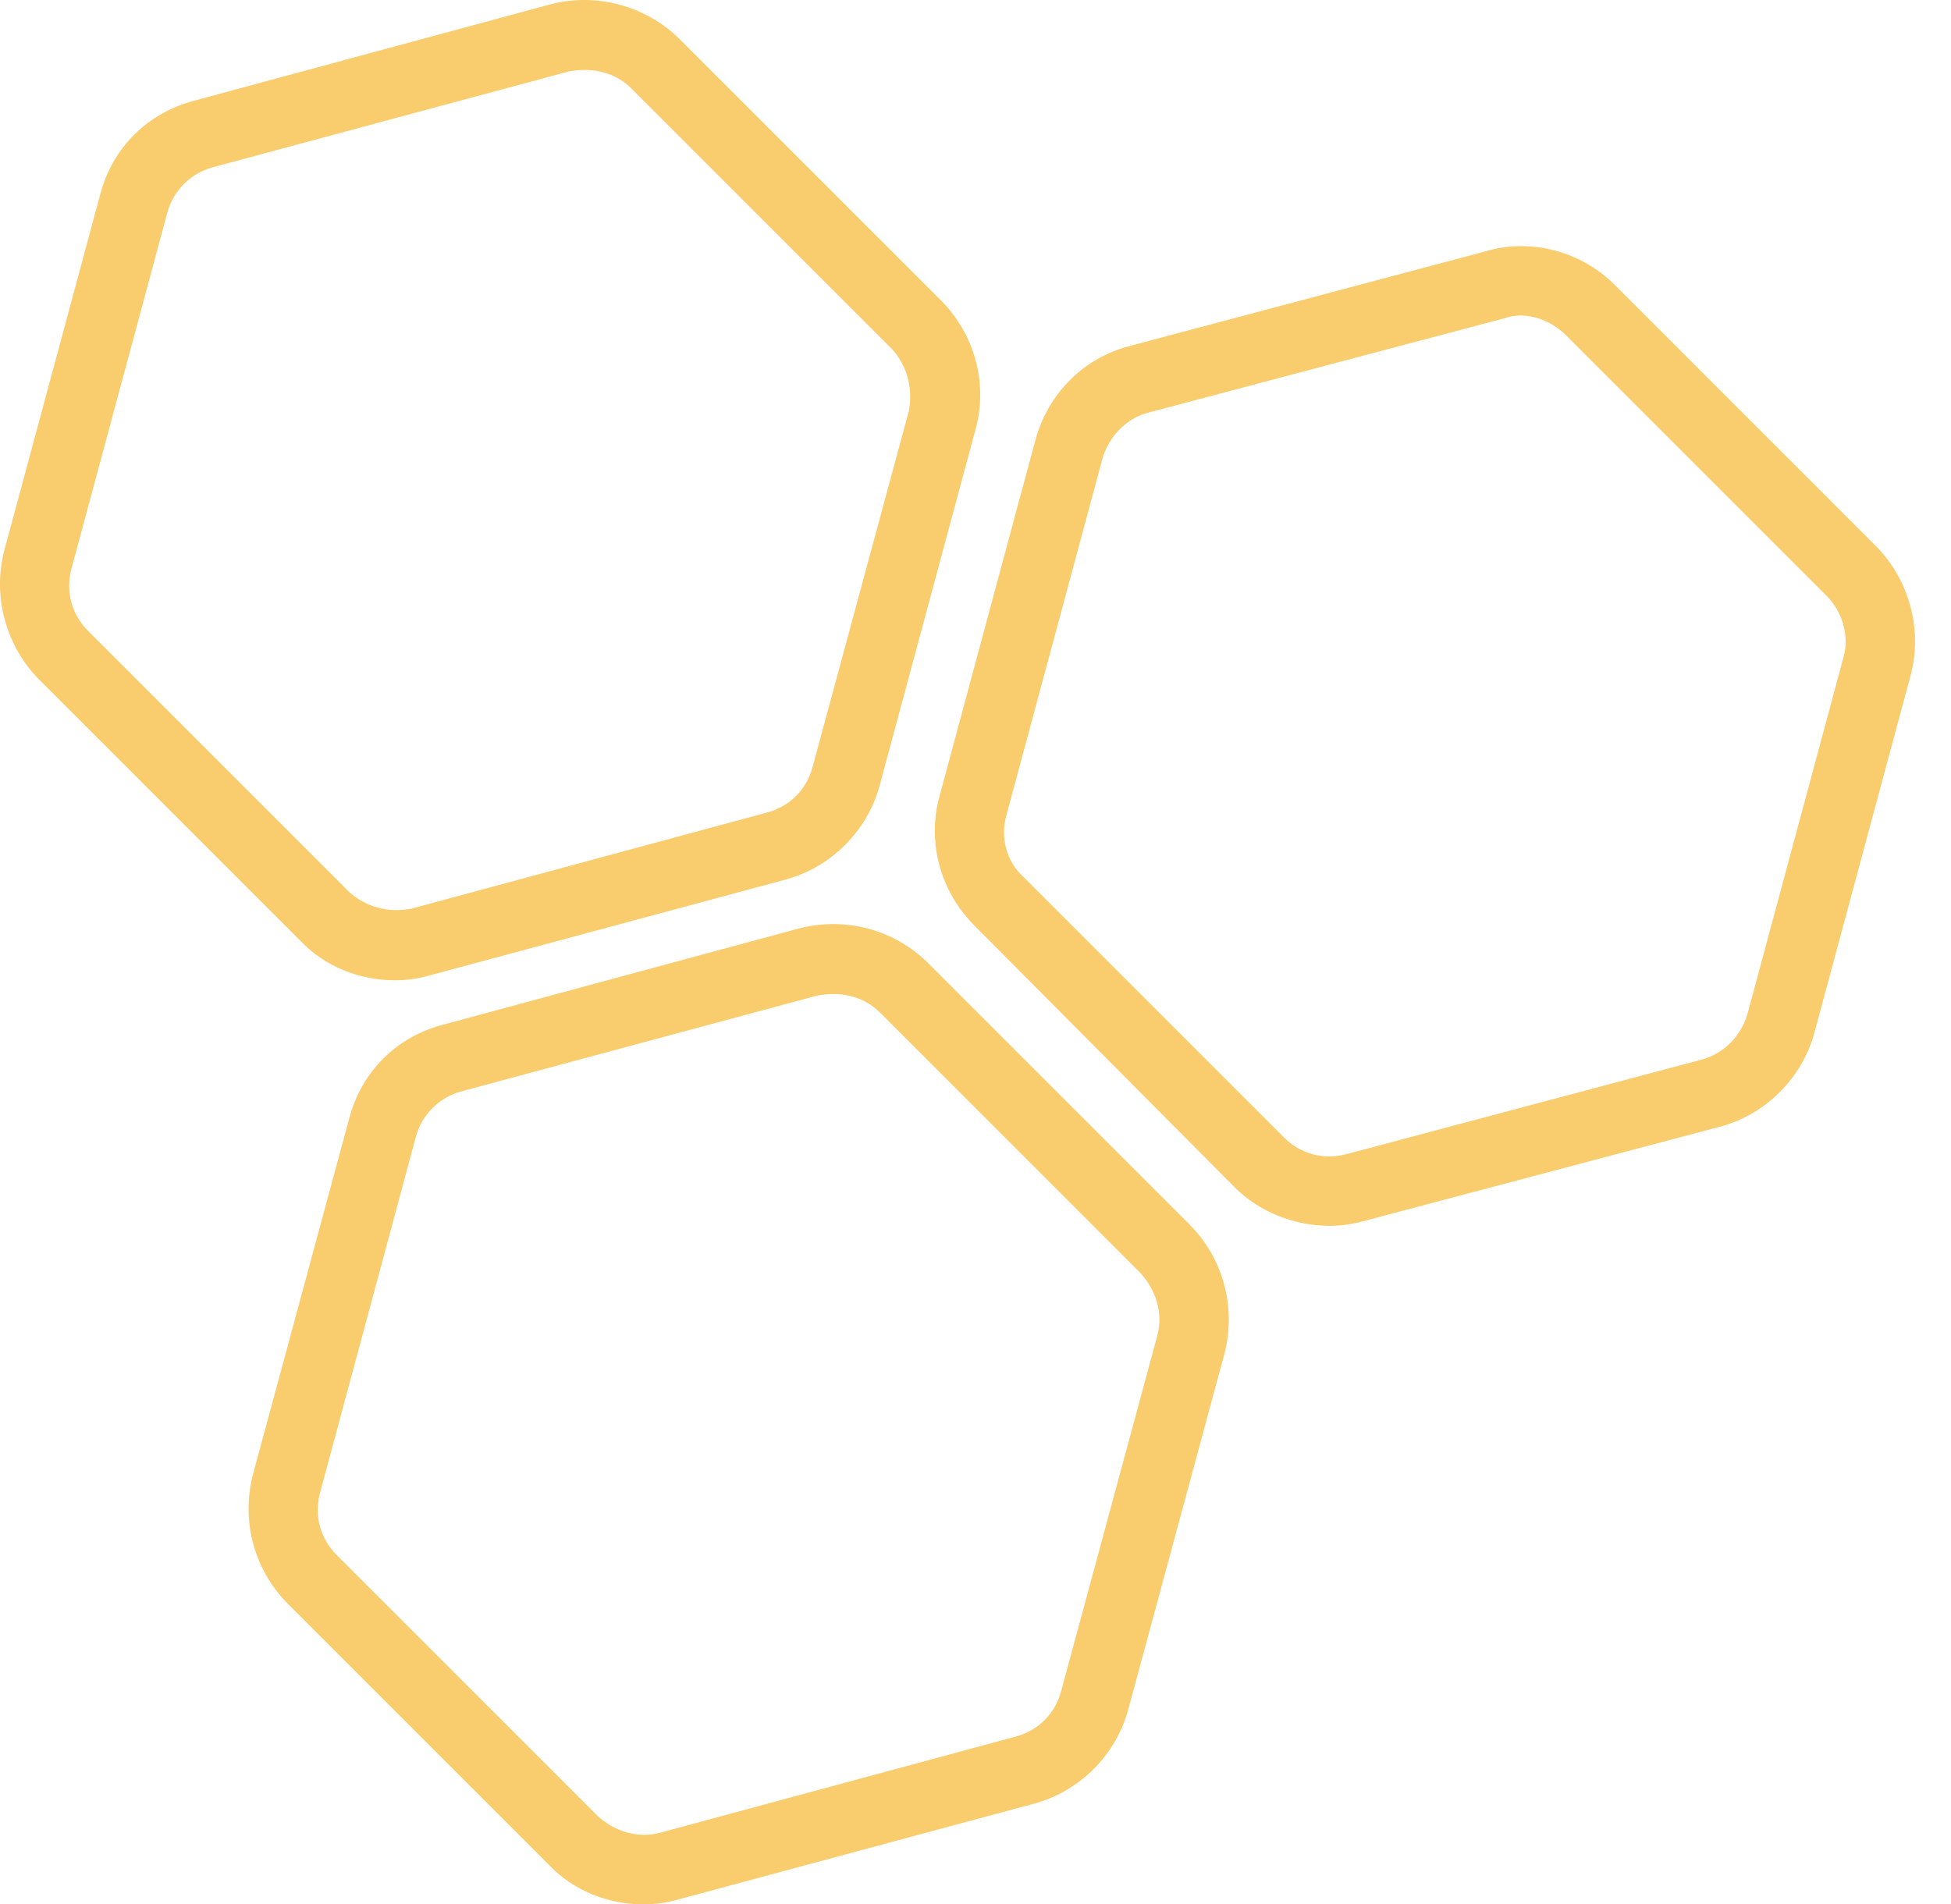
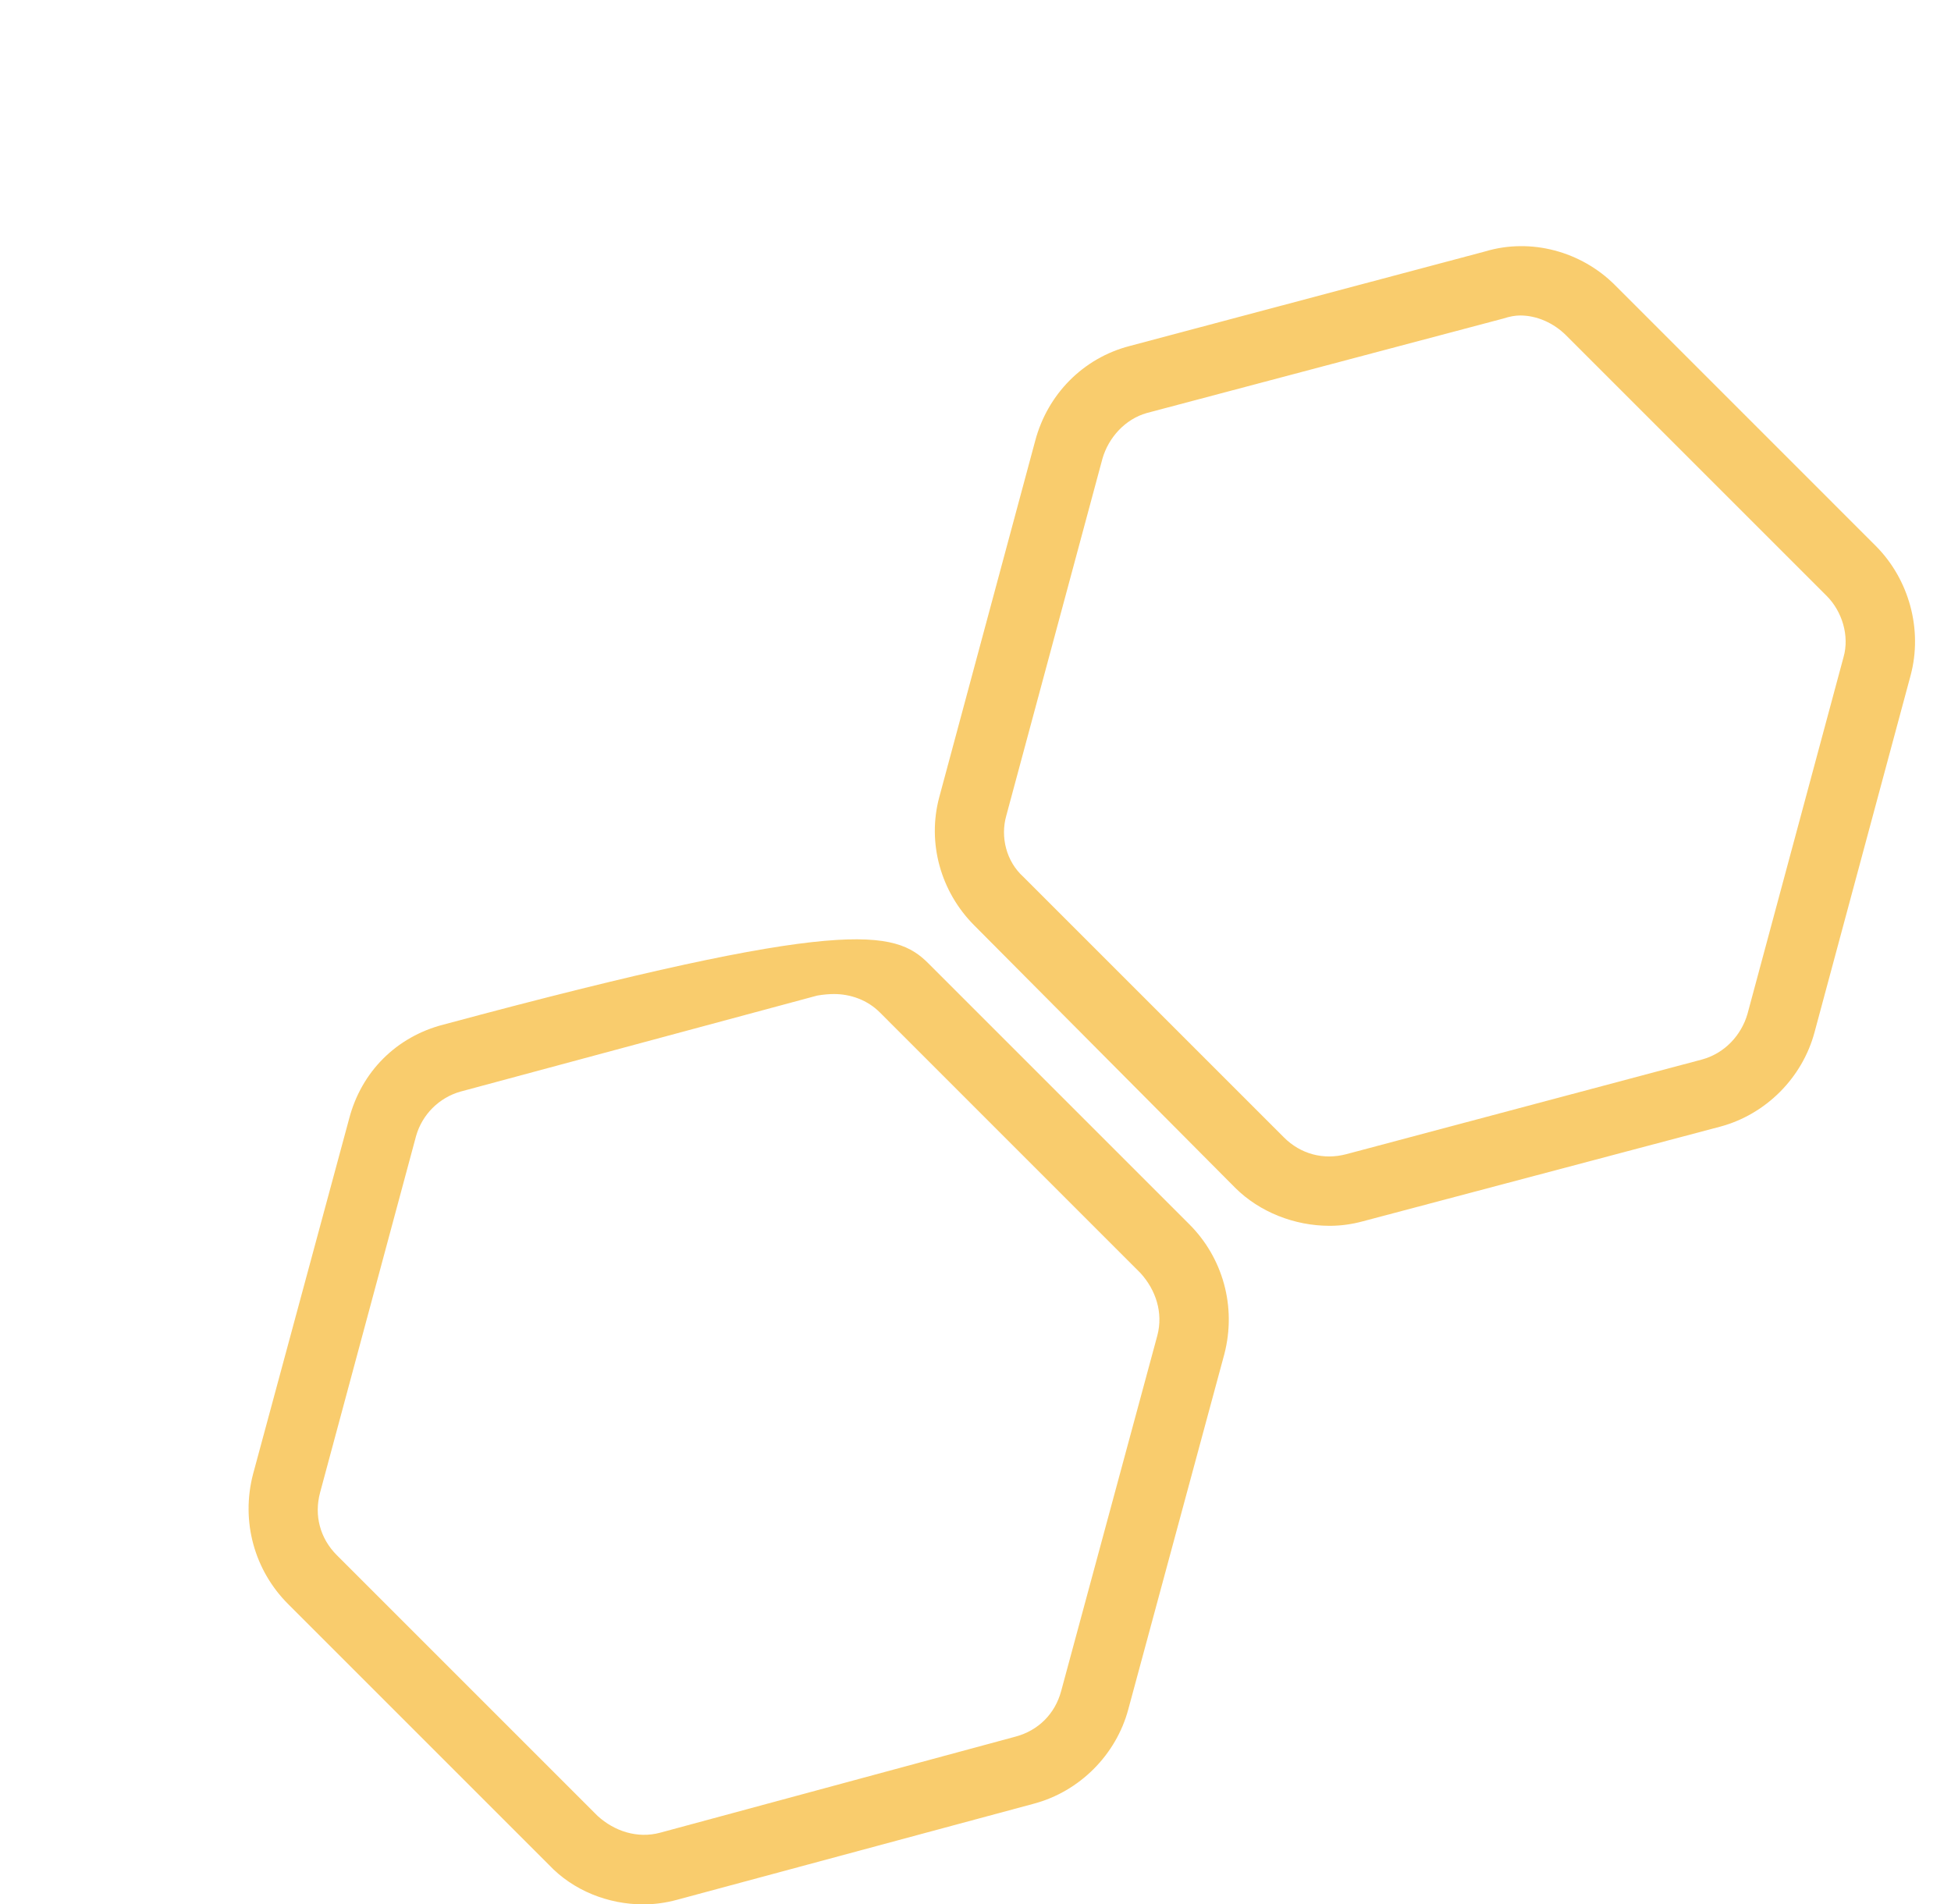
<svg xmlns="http://www.w3.org/2000/svg" width="42" height="41" viewBox="0 0 42 41" fill="none">
  <g opacity="0.6">
-     <path fill-rule="evenodd" clip-rule="evenodd" d="M13.85 41C13.095 41 12.34 40.705 11.815 40.147L6.201 34.533C5.479 33.81 5.183 32.76 5.446 31.742L7.514 24.093C7.777 23.075 8.532 22.32 9.549 22.058L17.199 19.989C18.216 19.727 19.267 20.022 19.989 20.744L25.603 26.358C26.325 27.08 26.621 28.131 26.358 29.149L24.29 36.798C24.027 37.783 23.239 38.571 22.254 38.833L14.572 40.902C14.332 40.967 14.091 41 13.85 41ZM17.954 21.401C17.844 21.401 17.724 21.412 17.593 21.434L9.911 23.502C9.451 23.633 9.09 23.994 8.958 24.454L6.89 32.136C6.759 32.629 6.89 33.121 7.251 33.482L12.865 39.096C13.226 39.424 13.719 39.589 14.211 39.457L21.86 37.389C22.353 37.258 22.714 36.896 22.845 36.404L24.914 28.755C25.045 28.262 24.881 27.77 24.552 27.409L18.939 21.795C18.676 21.532 18.315 21.401 17.954 21.401Z" fill="#F5AA0B" />
-     <path fill-rule="evenodd" clip-rule="evenodd" d="M8.499 21.105C7.744 21.105 6.989 20.81 6.463 20.252L0.85 14.638C0.127 13.916 -0.168 12.832 0.094 11.847L2.163 4.165C2.425 3.18 3.18 2.425 4.198 2.163L11.847 0.094C12.832 -0.168 13.916 0.127 14.638 0.85L20.252 6.463C20.974 7.186 21.27 8.236 21.007 9.221L18.939 16.903C18.676 17.888 17.888 18.676 16.903 18.939L9.221 21.007C8.98 21.073 8.74 21.105 8.499 21.105ZM12.602 1.506C12.471 1.506 12.351 1.517 12.241 1.539L4.559 3.607C4.1 3.739 3.739 4.1 3.607 4.559L1.539 12.241C1.408 12.734 1.539 13.226 1.9 13.587L7.514 19.201C7.875 19.529 8.368 19.661 8.86 19.562L16.509 17.494C17.002 17.363 17.363 17.002 17.494 16.509L19.562 8.86C19.661 8.368 19.529 7.875 19.201 7.514L13.587 1.9C13.325 1.637 12.964 1.506 12.602 1.506Z" fill="#F5AA0B" />
+     <path fill-rule="evenodd" clip-rule="evenodd" d="M13.85 41C13.095 41 12.34 40.705 11.815 40.147L6.201 34.533C5.479 33.81 5.183 32.76 5.446 31.742L7.514 24.093C7.777 23.075 8.532 22.32 9.549 22.058C18.216 19.727 19.267 20.022 19.989 20.744L25.603 26.358C26.325 27.08 26.621 28.131 26.358 29.149L24.29 36.798C24.027 37.783 23.239 38.571 22.254 38.833L14.572 40.902C14.332 40.967 14.091 41 13.85 41ZM17.954 21.401C17.844 21.401 17.724 21.412 17.593 21.434L9.911 23.502C9.451 23.633 9.09 23.994 8.958 24.454L6.89 32.136C6.759 32.629 6.89 33.121 7.251 33.482L12.865 39.096C13.226 39.424 13.719 39.589 14.211 39.457L21.86 37.389C22.353 37.258 22.714 36.896 22.845 36.404L24.914 28.755C25.045 28.262 24.881 27.77 24.552 27.409L18.939 21.795C18.676 21.532 18.315 21.401 17.954 21.401Z" fill="#F5AA0B" />
    <path fill-rule="evenodd" clip-rule="evenodd" d="M28.623 26.391C27.868 26.391 27.113 26.095 26.588 25.57L20.974 19.924C20.252 19.201 19.956 18.151 20.219 17.166L22.287 9.484C22.55 8.499 23.305 7.711 24.323 7.448L31.972 5.413C32.957 5.117 34.04 5.413 34.763 6.135L40.376 11.749C41.099 12.471 41.394 13.555 41.131 14.539L39.063 22.221C38.8 23.206 38.013 23.994 37.028 24.257L29.346 26.292C29.105 26.358 28.864 26.391 28.623 26.391ZM32.727 6.792C32.618 6.792 32.497 6.814 32.366 6.857L24.684 8.893C24.224 9.024 23.863 9.418 23.732 9.878L21.663 17.56C21.532 18.019 21.663 18.545 22.025 18.873L27.639 24.487C28 24.848 28.492 24.979 28.985 24.848L36.634 22.812C37.126 22.681 37.487 22.287 37.619 21.828L39.687 14.146C39.818 13.686 39.654 13.161 39.326 12.832L33.712 7.218C33.449 6.956 33.088 6.792 32.727 6.792Z" fill="#F5AA0B" />
  </g>
</svg>